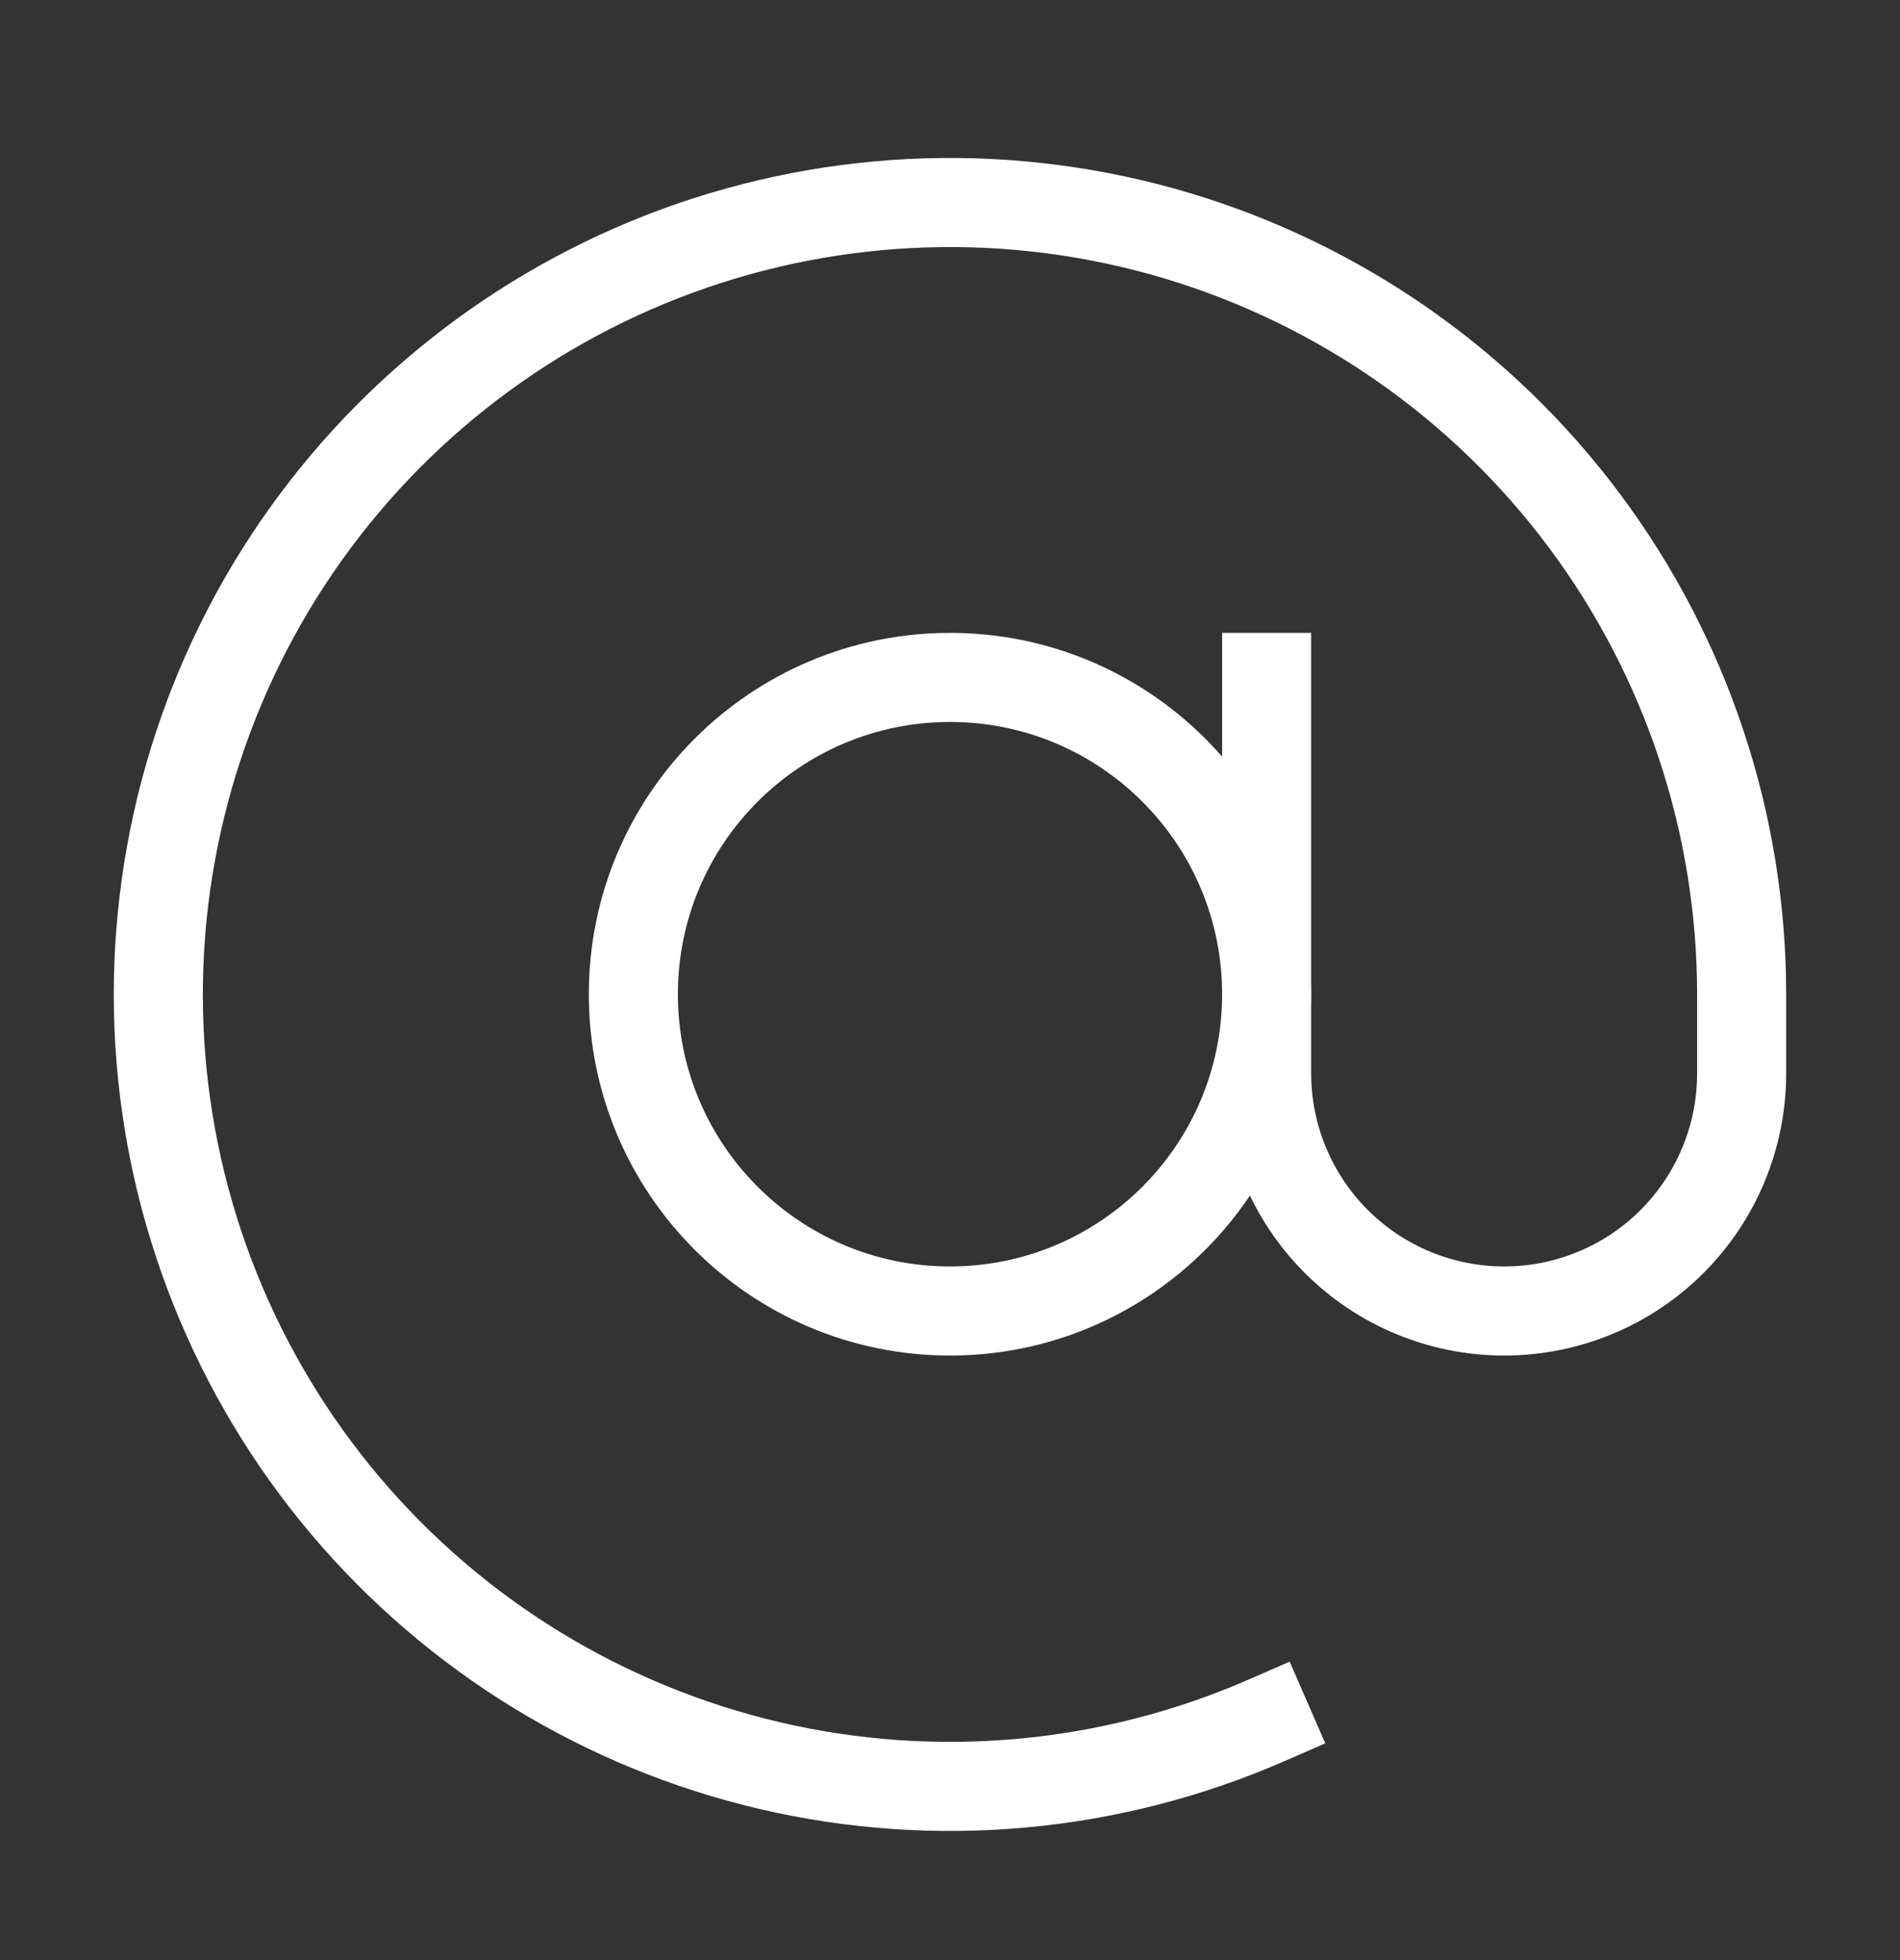
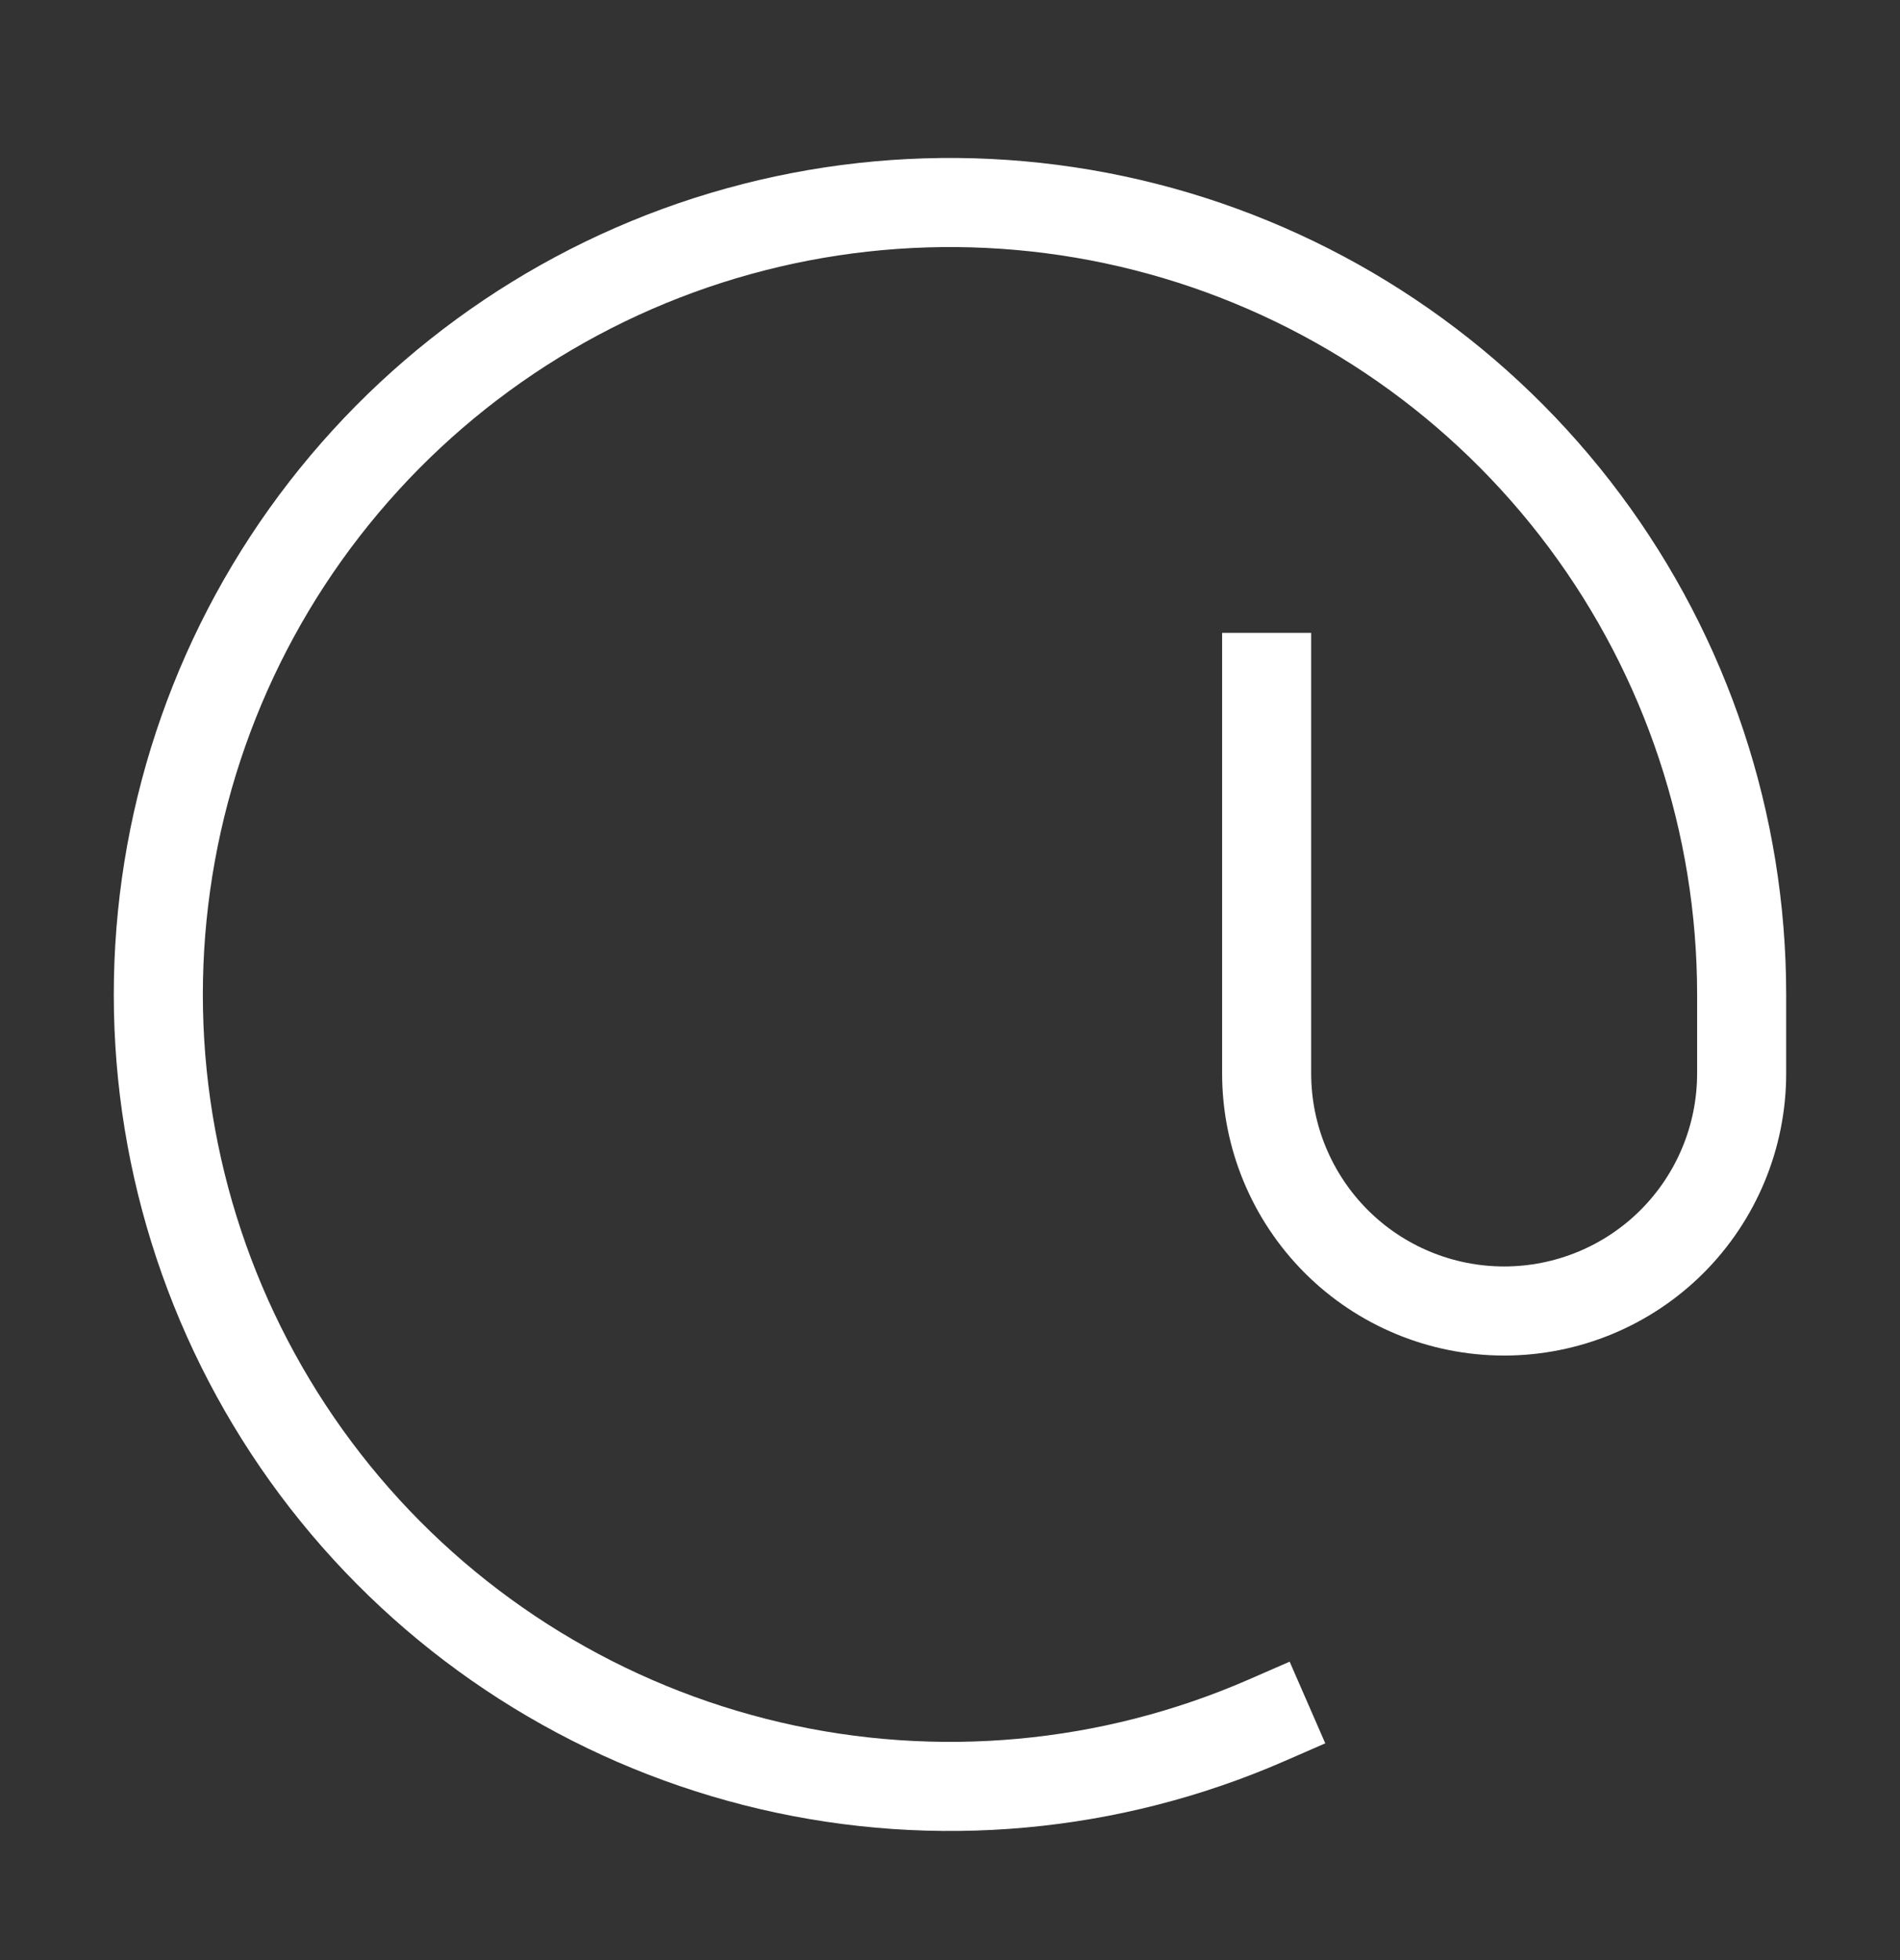
<svg xmlns="http://www.w3.org/2000/svg" width="32" height="33" viewBox="0 0 32 33" fill="none">
  <rect x="0" y="0" width="32" height="33" fill="#333333" stroke="none" />
-   <path d="M16 22.072C18.945 22.072 21.333 19.684 21.333 16.739C21.333 13.793 18.945 11.405 16 11.405C13.055 11.405 10.667 13.793 10.667 16.739C10.667 19.684 13.055 22.072 16 22.072Z" stroke="white" stroke-width="1.5" stroke-miterlimit="10" stroke-linecap="square" />
  <path d="M21.333 28.963C18.702 30.111 15.77 30.38 12.974 29.728C10.178 29.076 7.667 27.54 5.814 25.346C3.962 23.153 2.866 20.42 2.691 17.555C2.517 14.689 3.271 11.843 4.843 9.441C6.416 7.039 8.721 5.208 11.417 4.221C14.114 3.235 17.056 3.145 19.808 3.964C22.559 4.784 24.973 6.47 26.689 8.772C28.405 11.074 29.332 13.868 29.333 16.739V18.072C29.333 19.133 28.912 20.15 28.162 20.901C27.412 21.651 26.394 22.072 25.333 22.072C24.273 22.072 23.255 21.651 22.505 20.901C21.755 20.15 21.333 19.133 21.333 18.072V11.405" stroke="white" stroke-width="1.5" stroke-miterlimit="10" stroke-linecap="square" />
</svg>